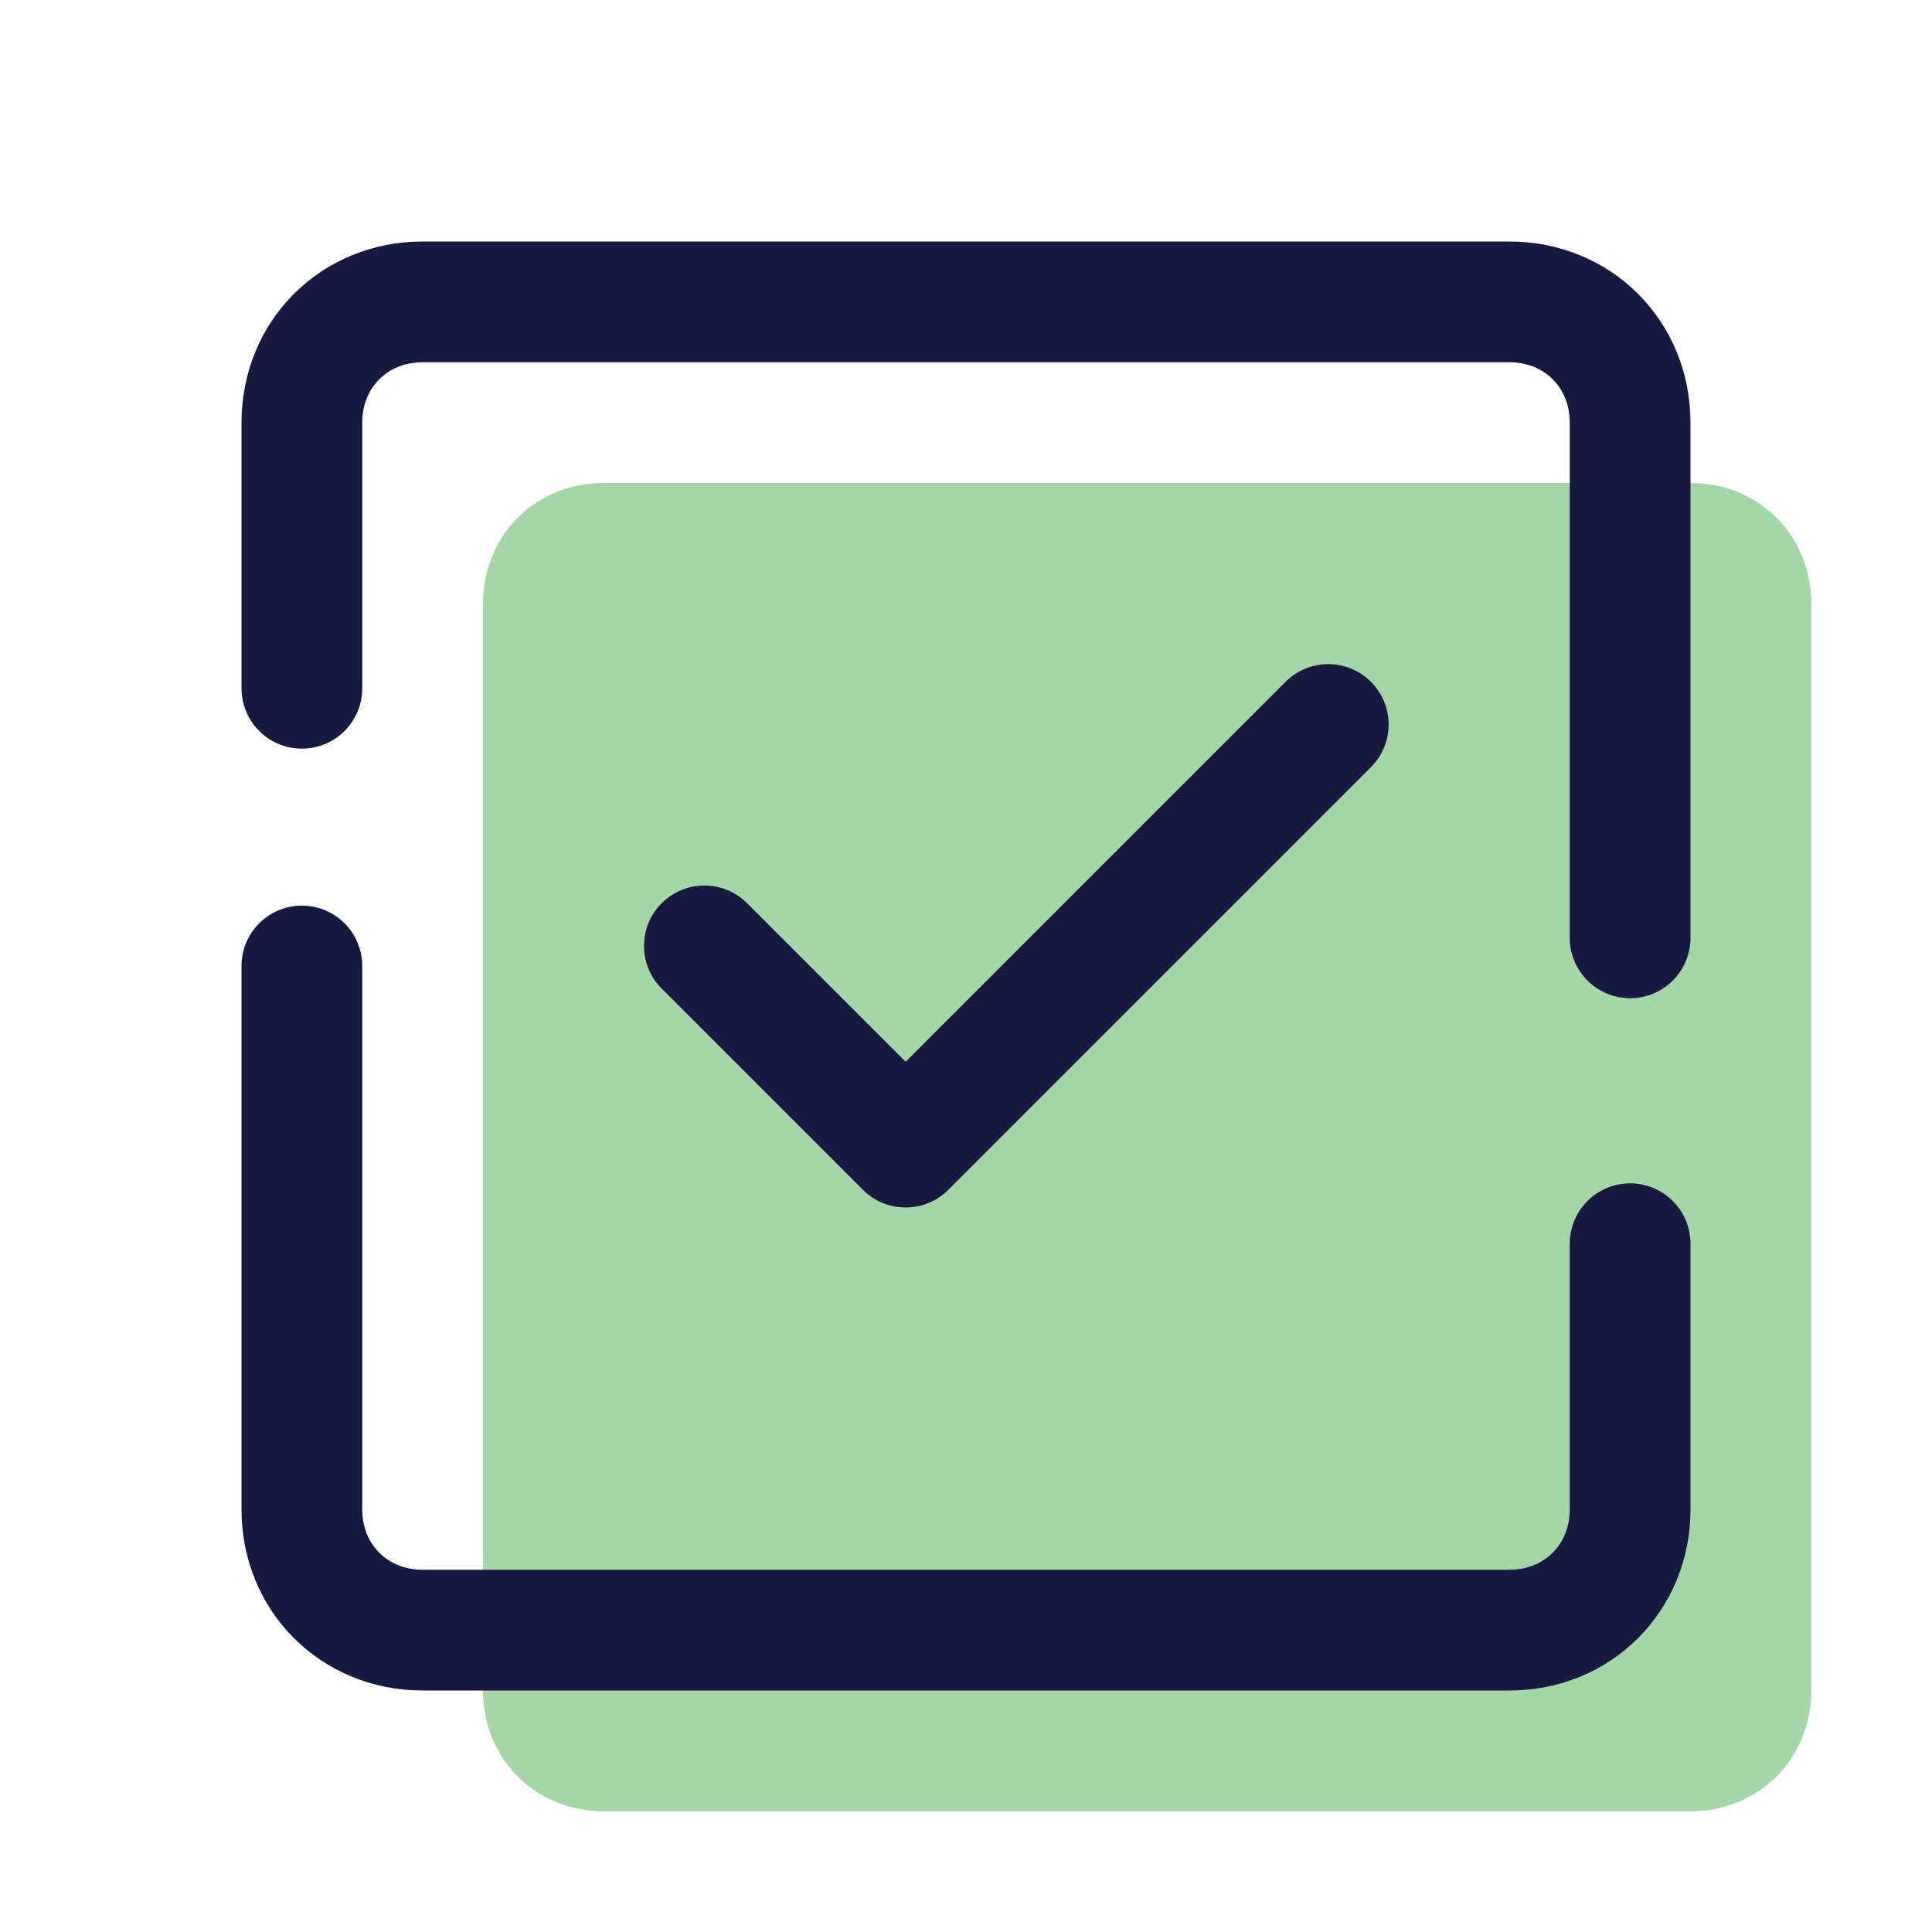
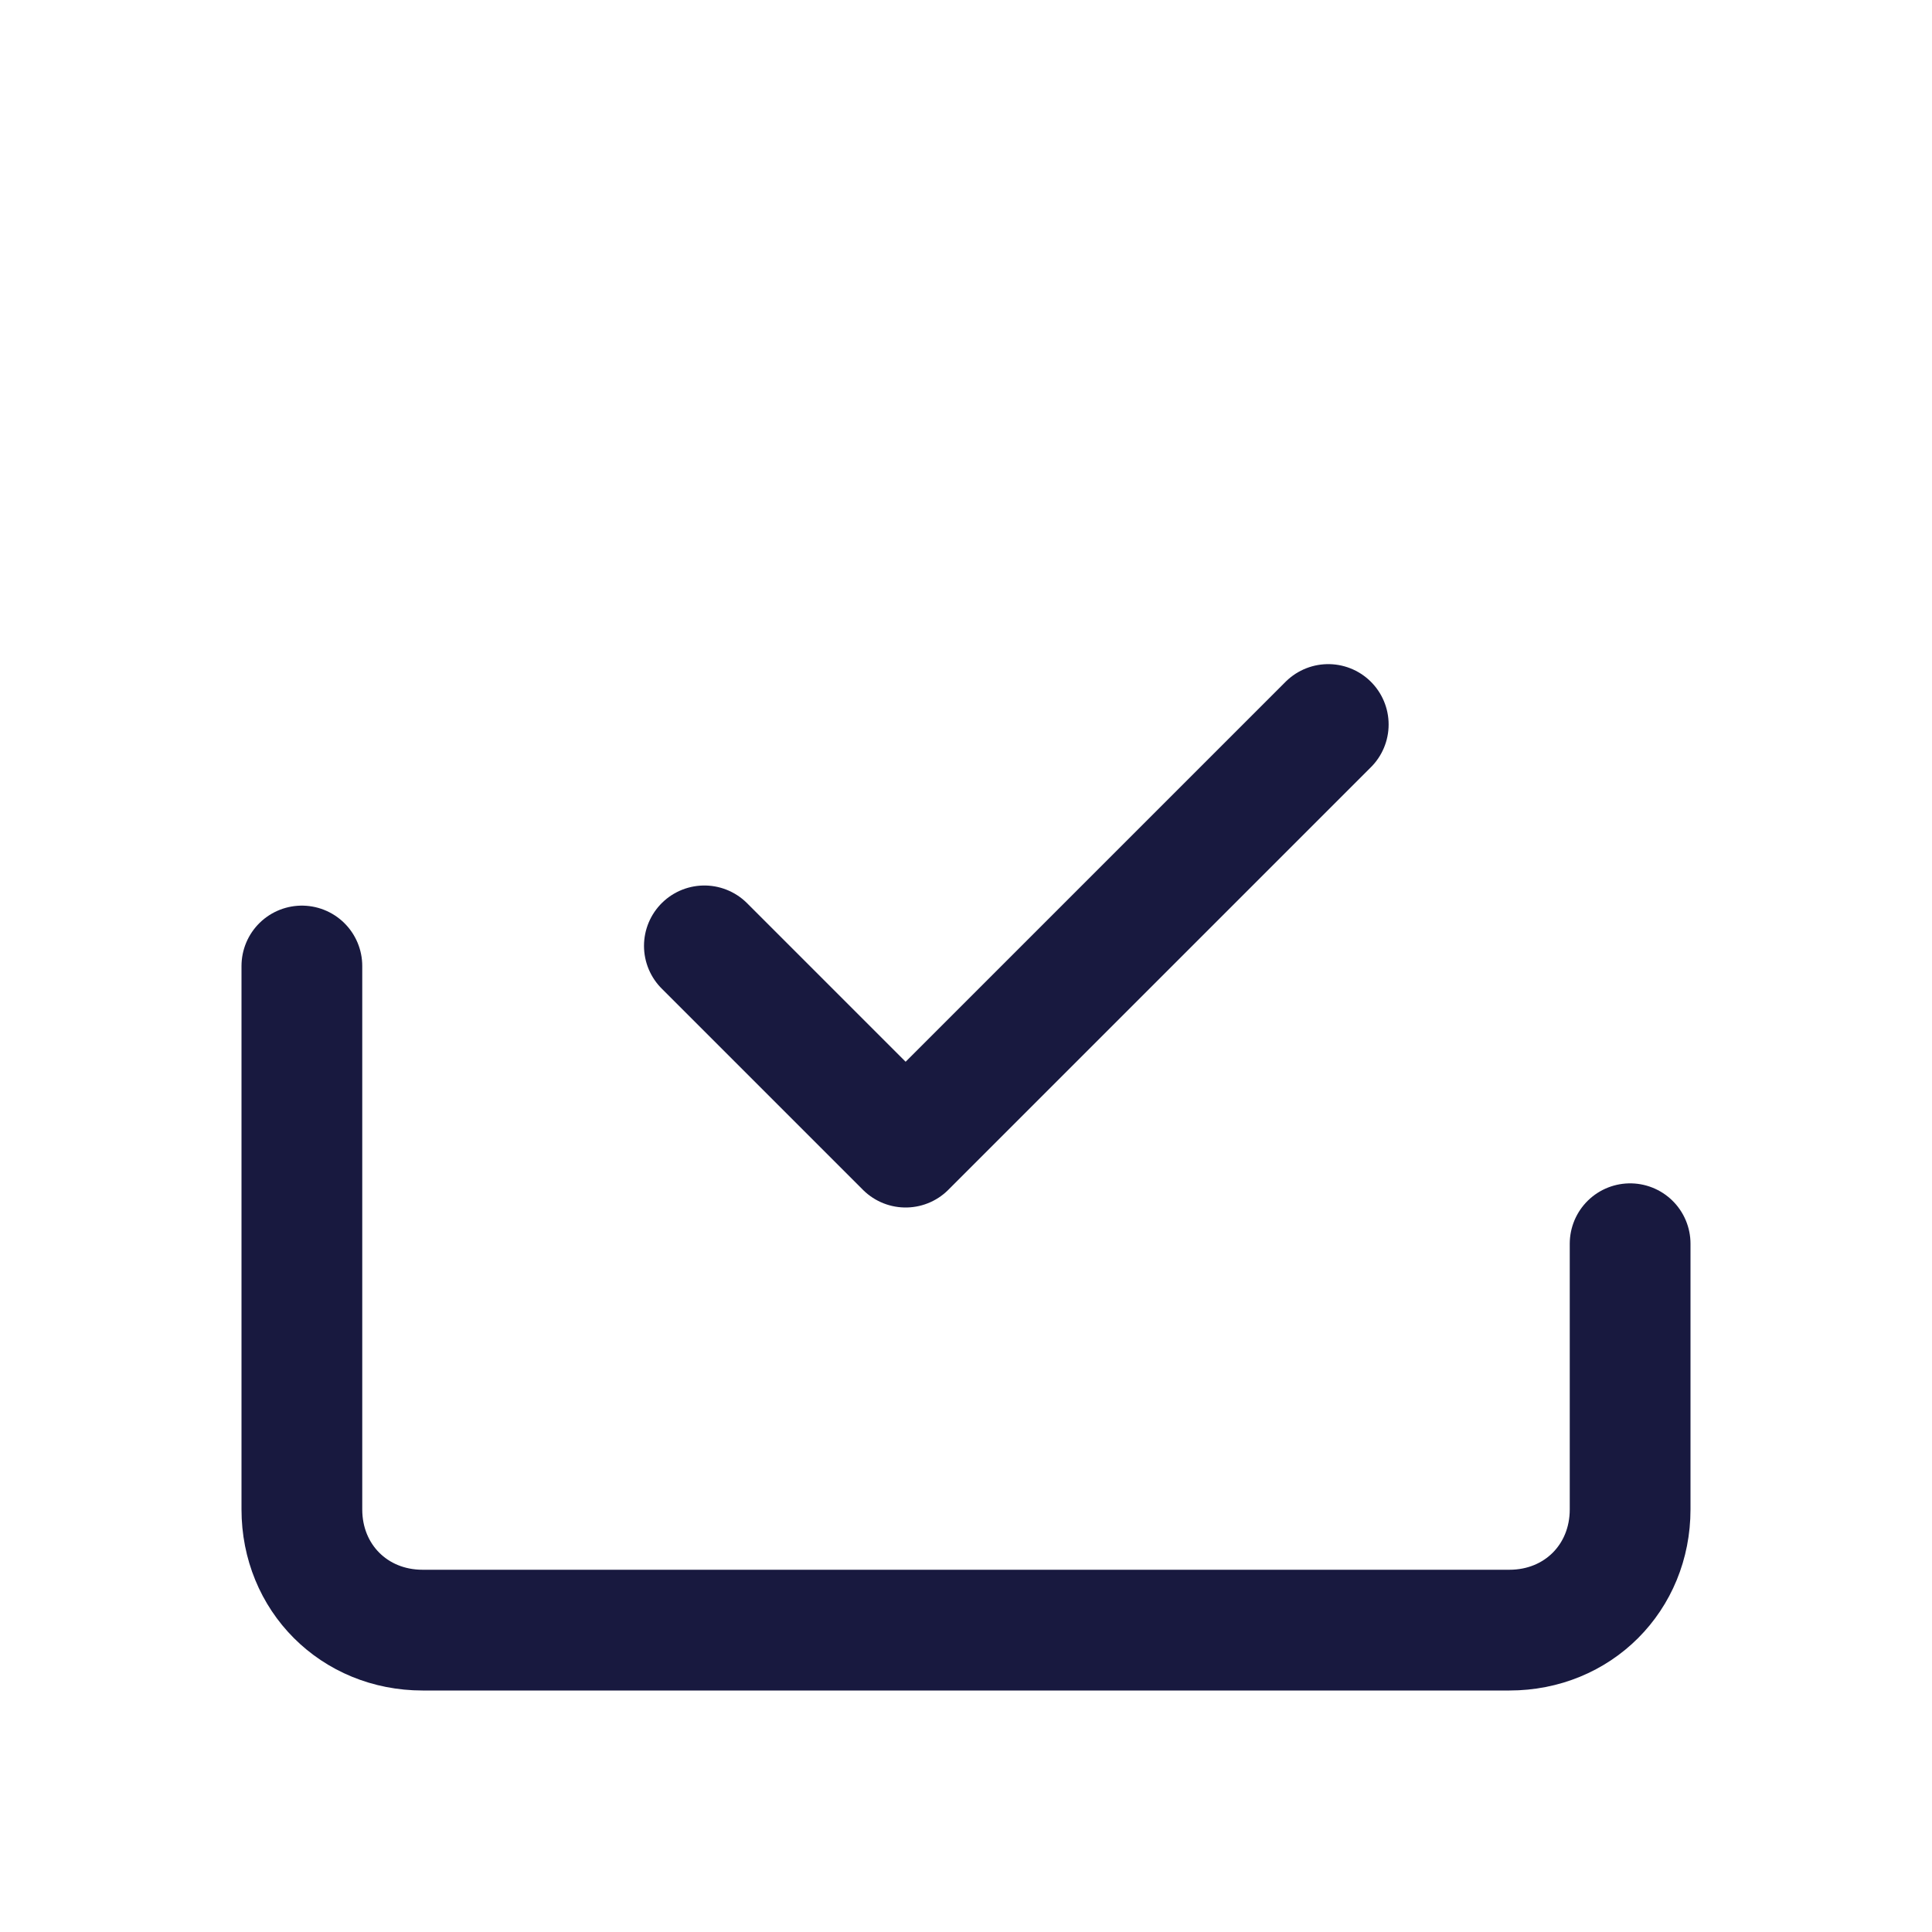
<svg xmlns="http://www.w3.org/2000/svg" id="Layer_1" x="0" y="0" version="1.1" viewBox="0 0 48 48" xml:space="preserve">
-   <path fill="#a5d6a7" d="M42,45H15c-1.7,0-3-1.3-3-3V15c0-1.7,1.3-3,3-3h27c1.7,0,3,1.3,3,3v27C45,43.7,43.7,45,42,45z" />
  <polyline fill="none" stroke="#18193f" stroke-linecap="round" stroke-linejoin="round" stroke-miterlimit="10" stroke-width="3" points="17.5,23.5 22.5,28.5 33,18" />
  <path fill="none" stroke="#18193f" stroke-linecap="round" stroke-linejoin="round" stroke-miterlimit="10" stroke-width="3" d="M40.5,30.9v6.6c0,1.7-1.3,3-3,3h-27c-1.7,0-3-1.3-3-3V24" />
-   <path fill="none" stroke="#18193f" stroke-linecap="round" stroke-linejoin="round" stroke-miterlimit="10" stroke-width="3" d="M7.5,17.1v-6.6c0-1.7,1.3-3,3-3h27c1.7,0,3,1.3,3,3v12.8" />
</svg>